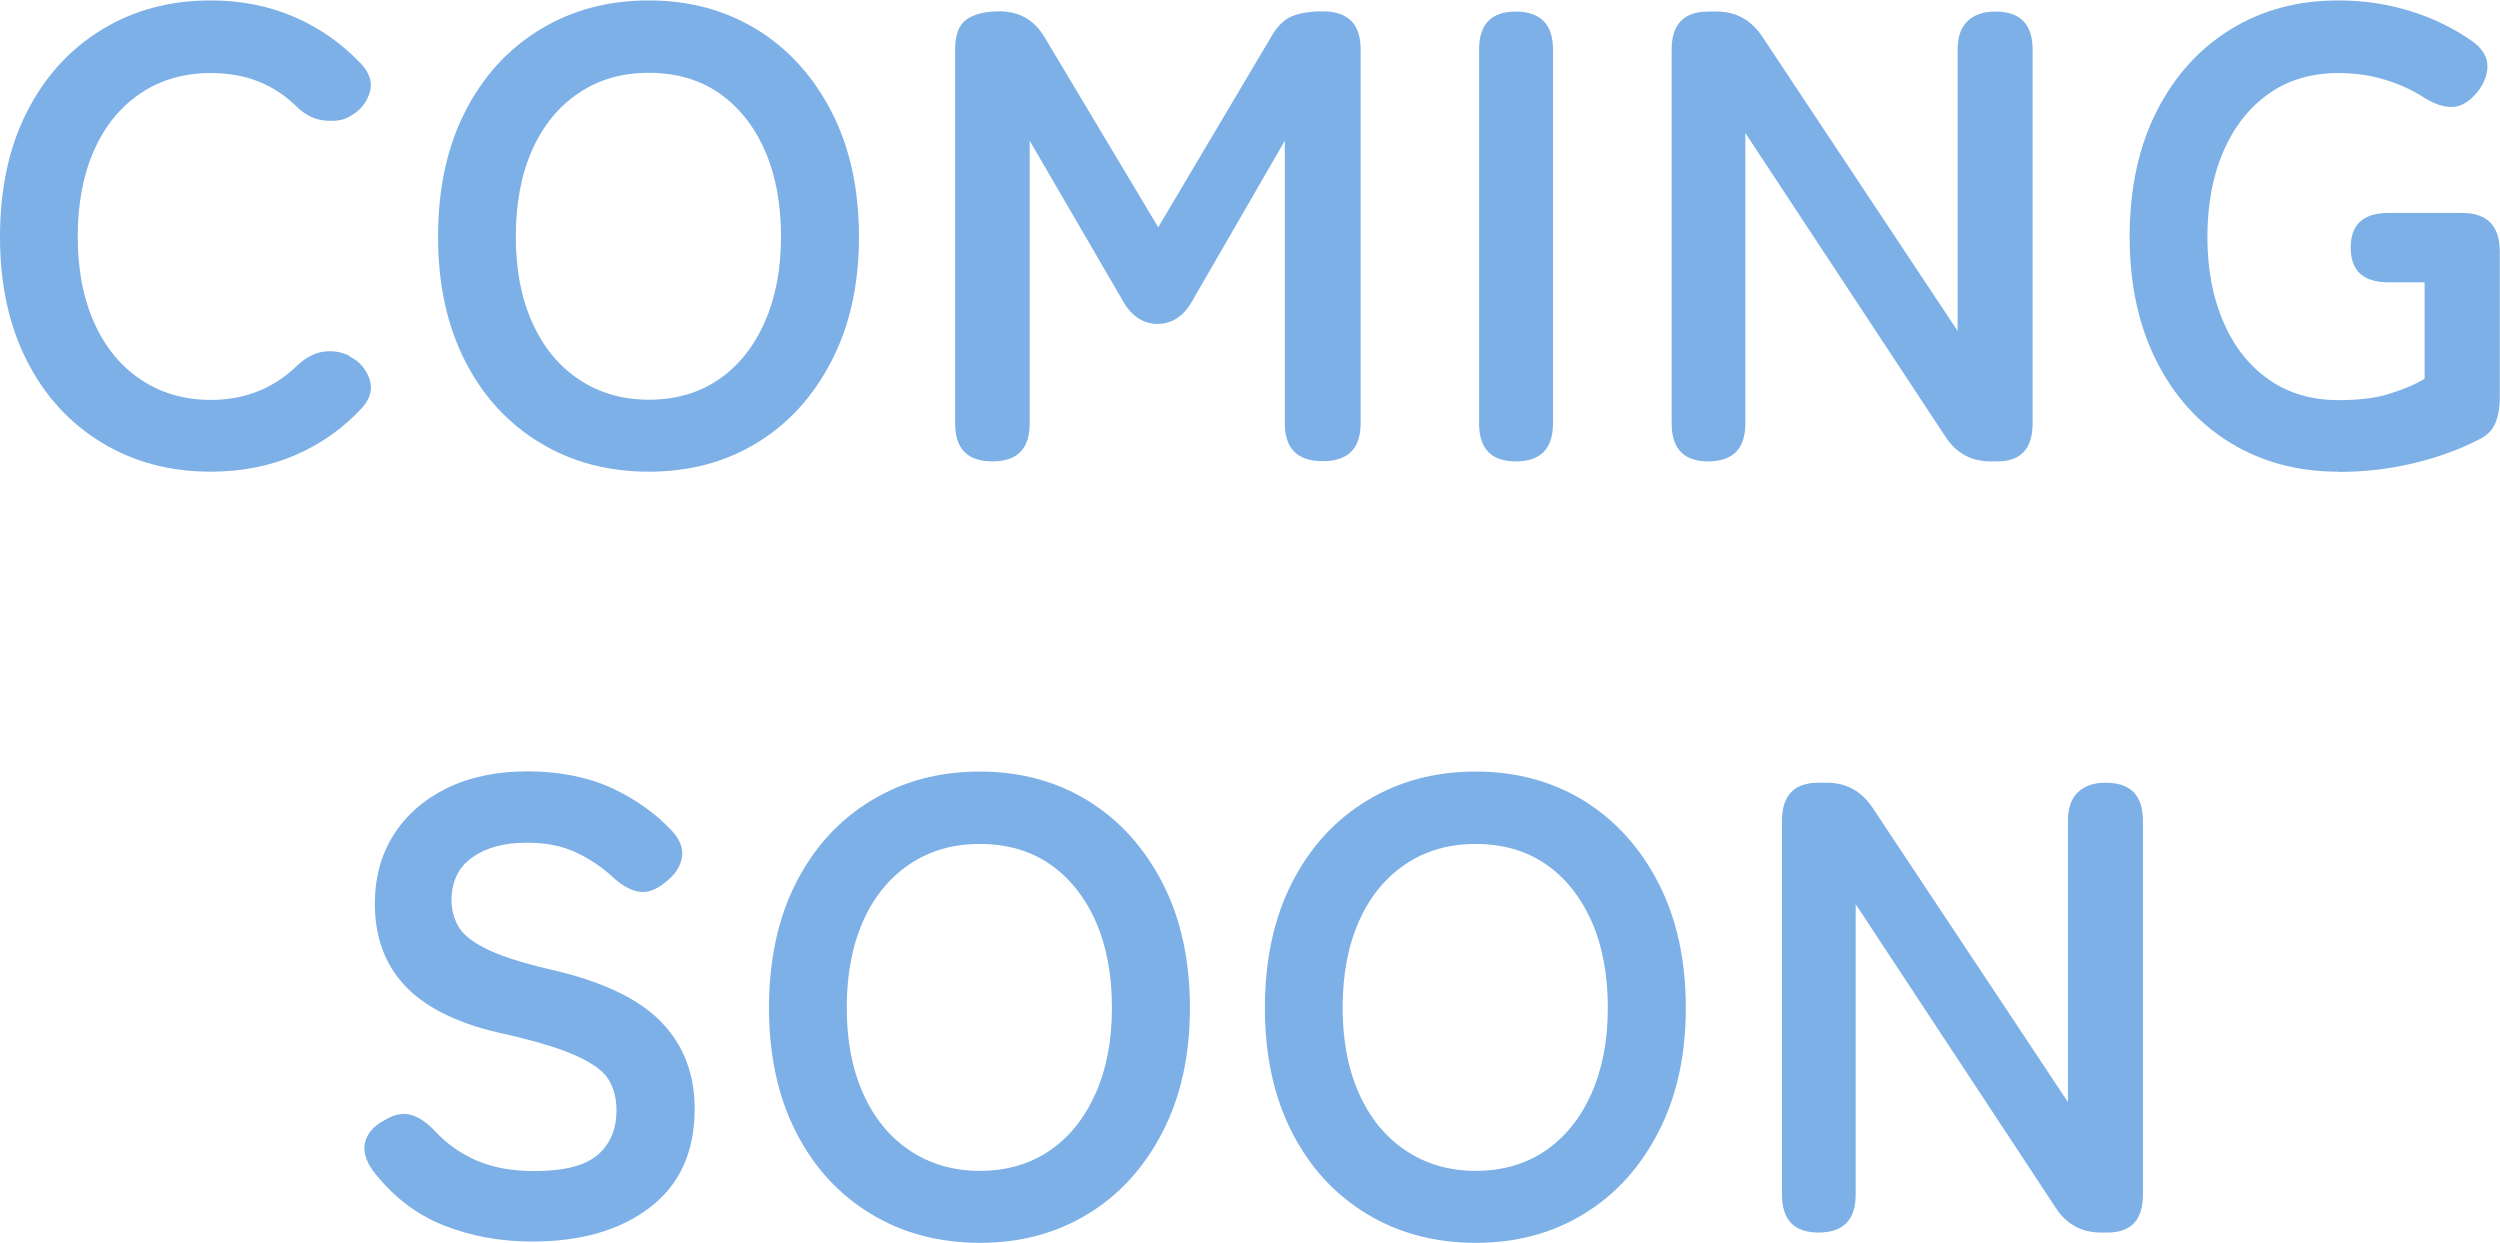
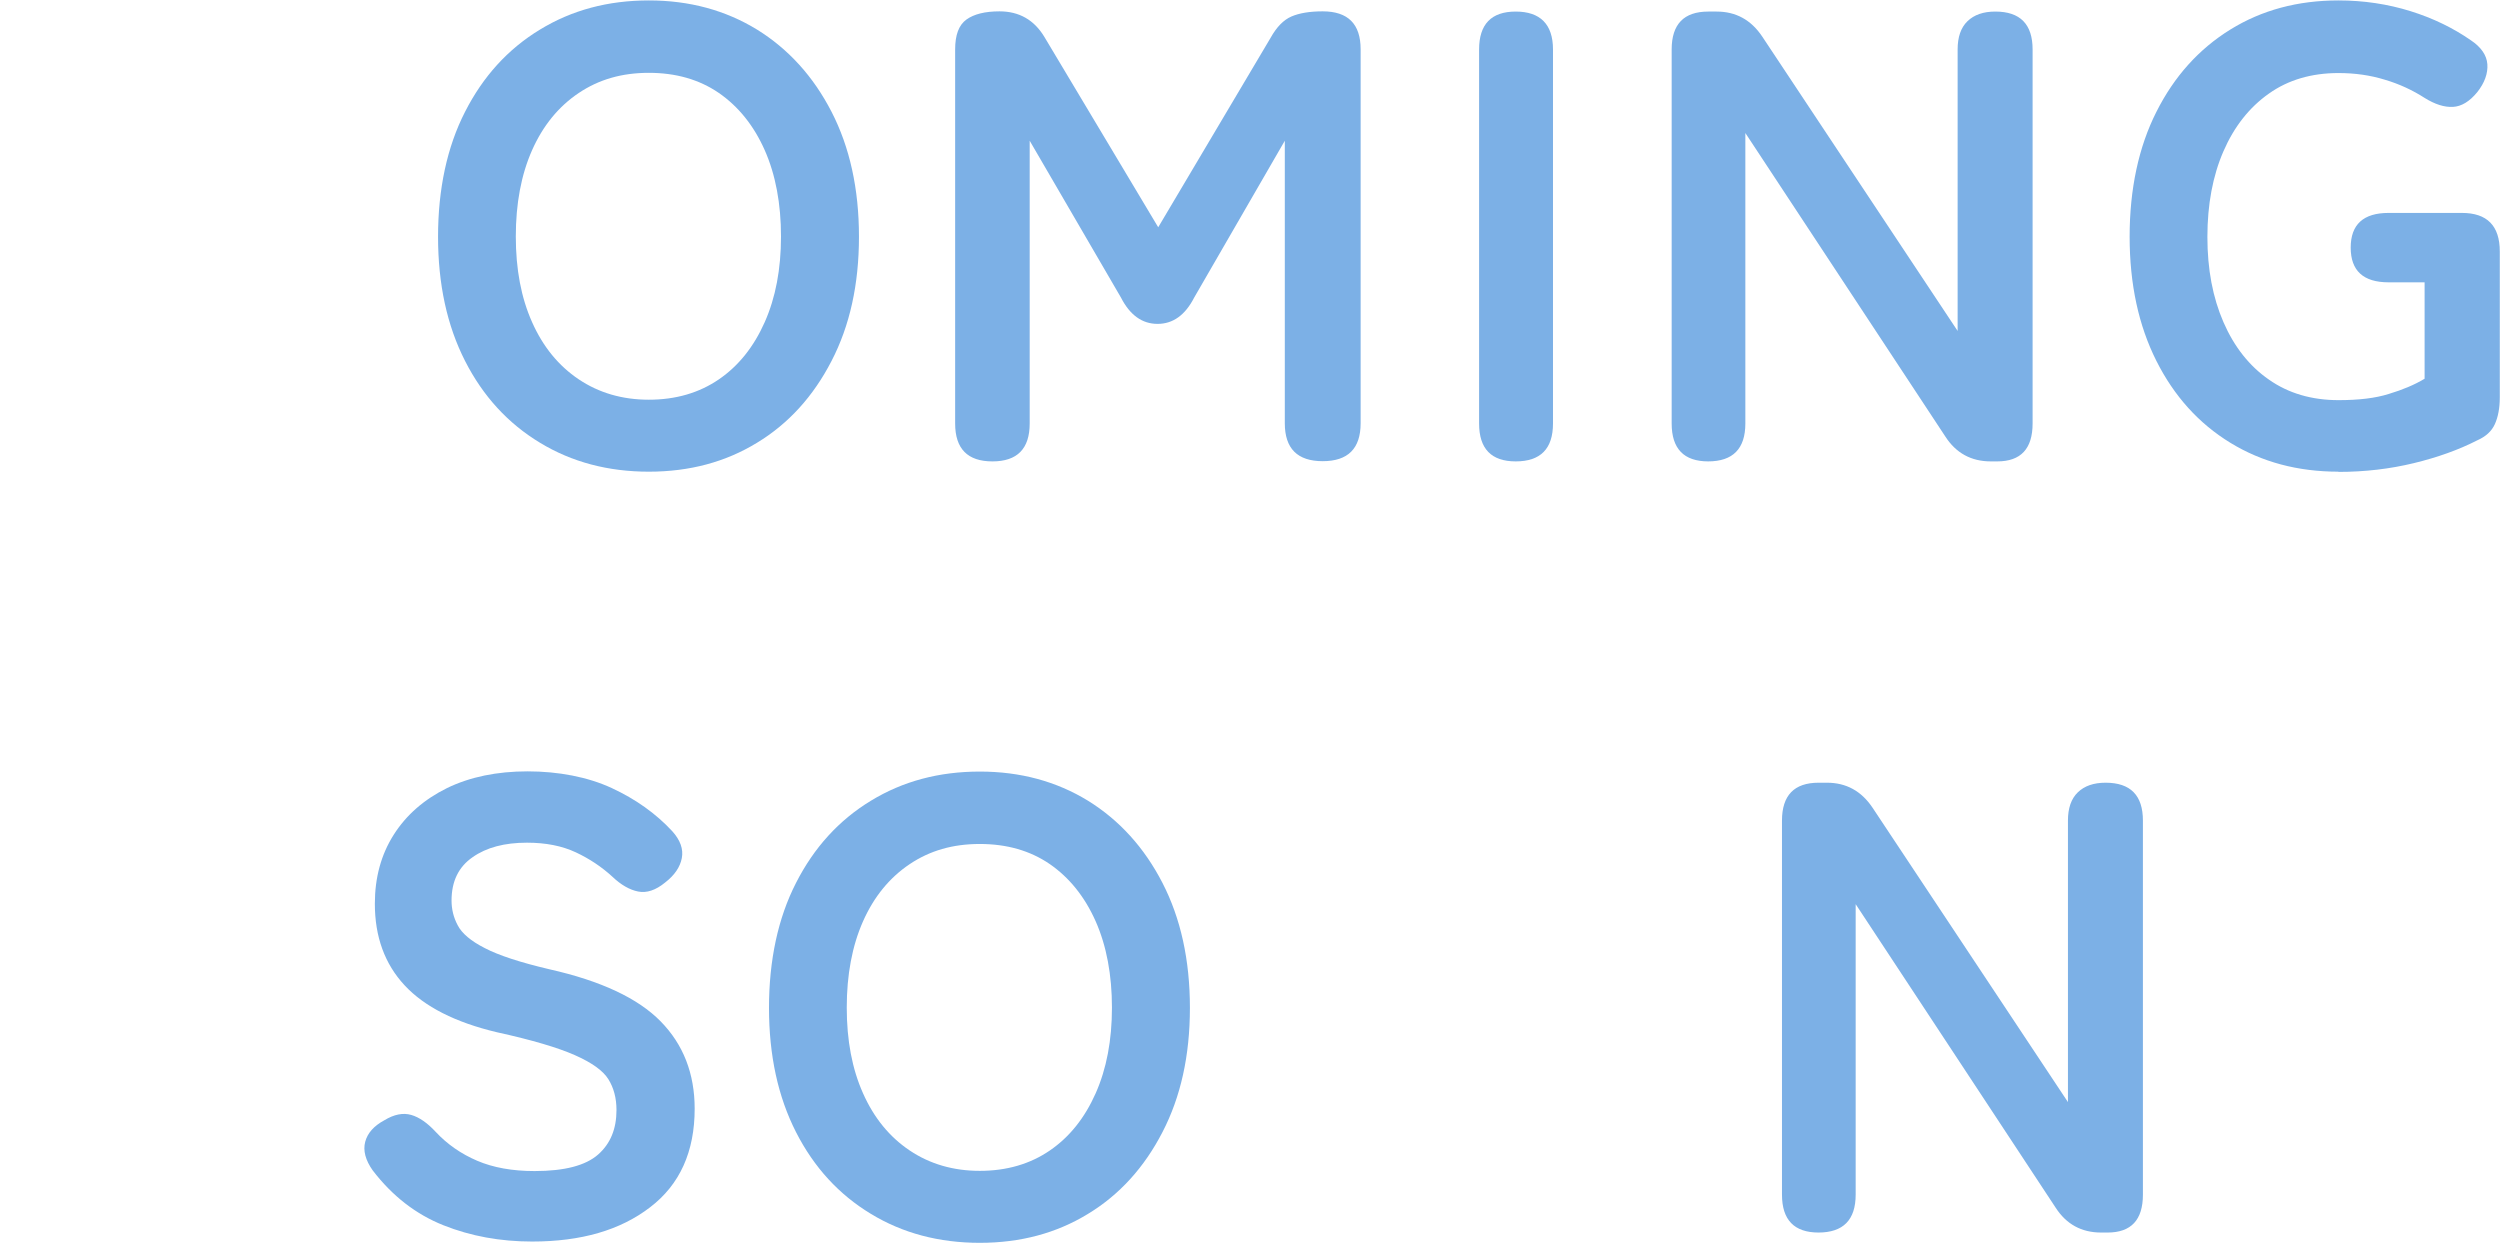
<svg xmlns="http://www.w3.org/2000/svg" id="_レイヤー_2" data-name="レイヤー 2" viewBox="0 0 116.71 58.02">
  <defs>
    <style>
      .cls-1 {
        fill: #7cb0e6;
      }
    </style>
  </defs>
  <g id="_デザイン" data-name="デザイン">
    <g>
-       <path class="cls-1" d="M9.84,22.02c-1.9,0-3.6-.45-5.08-1.35-1.49-.9-2.66-2.17-3.5-3.82-.84-1.65-1.26-3.58-1.26-5.8s.42-4.19,1.26-5.83c.84-1.65,2-2.93,3.5-3.84,1.49-.91,3.18-1.36,5.08-1.36,1.42,0,2.72.26,3.92.78,1.19.52,2.22,1.25,3.11,2.19.4.44.53.89.39,1.33-.14.45-.41.8-.81,1.04l-.15.09c-.26.16-.63.22-1.11.18-.48-.04-.92-.25-1.32-.63-.52-.52-1.12-.92-1.79-1.19-.67-.27-1.42-.4-2.24-.4-1.24,0-2.33.31-3.27.94-.94.63-1.67,1.52-2.18,2.67-.51,1.15-.76,2.5-.76,4.03s.25,2.86.76,4c.51,1.15,1.24,2.04,2.18,2.67.94.63,2.03.95,3.27.95,1.58,0,2.92-.53,4.02-1.59.4-.38.81-.6,1.23-.66.42-.06.82,0,1.2.18l.06.06c.42.2.71.54.89,1,.17.47.06.93-.32,1.36-.88.96-1.92,1.7-3.12,2.22-1.2.52-2.52.78-3.96.78Z" />
      <path class="cls-1" d="M30.29,22.02c-1.9,0-3.6-.45-5.08-1.35-1.49-.9-2.66-2.17-3.5-3.82-.84-1.65-1.26-3.58-1.26-5.8s.42-4.19,1.26-5.83c.84-1.65,2-2.93,3.5-3.84,1.49-.91,3.18-1.36,5.08-1.36s3.58.46,5.05,1.36c1.47.91,2.63,2.19,3.48,3.84.85,1.65,1.28,3.6,1.28,5.83s-.43,4.16-1.28,5.8c-.85,1.65-2.01,2.93-3.48,3.82-1.47.9-3.15,1.35-5.05,1.35ZM30.29,18.66c1.26,0,2.35-.32,3.27-.95.92-.63,1.63-1.52,2.14-2.67.51-1.15.76-2.48.76-4s-.25-2.88-.76-4.03c-.51-1.15-1.23-2.04-2.14-2.67-.92-.63-2.01-.94-3.27-.94s-2.33.31-3.27.94c-.94.63-1.67,1.52-2.18,2.67-.51,1.15-.76,2.5-.76,4.03s.25,2.86.76,4c.51,1.15,1.24,2.04,2.18,2.67.94.63,2.03.95,3.27.95Z" />
      <path class="cls-1" d="M46.33,21.54c-1.16,0-1.74-.59-1.74-1.77V2.31c0-.68.17-1.14.53-1.4.35-.25.86-.38,1.54-.38.92,0,1.62.4,2.1,1.2l5.31,8.88,5.25-8.85c.28-.5.6-.83.97-.99.37-.16.86-.24,1.46-.24,1.18,0,1.77.59,1.77,1.77v17.46c0,1.18-.59,1.77-1.77,1.77s-1.77-.59-1.77-1.77V6.57l-4.23,7.32c-.42.82-.99,1.23-1.71,1.23s-1.29-.41-1.71-1.23l-4.26-7.32v13.2c0,1.18-.58,1.77-1.74,1.77Z" />
      <path class="cls-1" d="M70.76,21.54c-1.14,0-1.71-.59-1.71-1.77V2.31c0-1.18.57-1.77,1.71-1.77s1.74.59,1.74,1.77v17.46c0,1.18-.58,1.77-1.74,1.77Z" />
      <path class="cls-1" d="M79.75,21.54c-1.14,0-1.71-.59-1.71-1.77V2.31c0-1.18.57-1.77,1.71-1.77h.39c.9,0,1.61.39,2.13,1.17l9.12,13.74V2.31c0-.58.15-1.02.46-1.32.31-.3.74-.45,1.3-.45,1.16,0,1.74.59,1.74,1.77v17.46c0,1.18-.55,1.77-1.65,1.77h-.3c-.92,0-1.63-.39-2.13-1.17l-9.33-14.16v13.56c0,1.18-.58,1.77-1.74,1.77Z" />
      <path class="cls-1" d="M109.17,22.02c-1.9,0-3.58-.45-5.05-1.35-1.47-.9-2.62-2.17-3.45-3.82-.83-1.65-1.25-3.58-1.25-5.8s.42-4.19,1.25-5.83c.83-1.65,1.98-2.93,3.45-3.84,1.47-.91,3.15-1.36,5.05-1.36,1.18,0,2.3.17,3.36.5,1.06.33,2,.79,2.82,1.36.48.32.74.7.77,1.12.03.43-.13.87-.47,1.3-.36.44-.74.67-1.14.69-.4.02-.84-.12-1.32-.42-.56-.36-1.18-.65-1.86-.85-.68-.21-1.4-.31-2.16-.31-1.26,0-2.35.32-3.25.96-.91.64-1.62,1.54-2.12,2.69-.5,1.15-.75,2.49-.75,4s.25,2.83.75,3.98c.5,1.15,1.21,2.05,2.12,2.68.91.64,2,.96,3.25.96.94,0,1.72-.09,2.35-.29.63-.19,1.19-.42,1.67-.71v-4.5h-1.68c-1.18,0-1.77-.54-1.77-1.62s.59-1.62,1.77-1.62h3.42c1.18,0,1.77.6,1.77,1.8v6.81c0,.5-.08.92-.23,1.25-.15.33-.42.58-.83.76-.86.44-1.84.79-2.95,1.06-1.11.27-2.29.41-3.53.41Z" />
      <path class="cls-1" d="M24.84,57.96c-1.48,0-2.86-.25-4.14-.76-1.28-.51-2.38-1.36-3.3-2.56-.34-.48-.46-.93-.35-1.34.11-.41.41-.74.89-1,.46-.28.88-.36,1.26-.25.38.11.76.38,1.14.79.54.58,1.19,1.03,1.94,1.35.75.32,1.64.48,2.68.48,1.4,0,2.38-.26,2.96-.77s.86-1.2.86-2.08c0-.56-.13-1.04-.38-1.44-.25-.4-.77-.77-1.56-1.12-.79-.35-2-.71-3.64-1.07-1.94-.46-3.38-1.19-4.31-2.19-.93-1-1.39-2.27-1.39-3.81,0-1.22.29-2.29.88-3.22s1.42-1.65,2.49-2.18c1.07-.52,2.33-.78,3.76-.78s2.81.26,3.93.78c1.12.52,2.06,1.19,2.82,2.01.38.42.53.84.45,1.26s-.34.8-.78,1.14c-.44.36-.86.5-1.26.42-.4-.08-.8-.31-1.2-.69-.5-.46-1.07-.84-1.71-1.14s-1.4-.45-2.28-.45c-1.04,0-1.89.22-2.54.68-.65.45-.98,1.12-.98,2.02,0,.4.09.79.29,1.16.19.37.61.73,1.26,1.06.65.34,1.66.67,3.02.99,2.4.54,4.13,1.35,5.19,2.43,1.06,1.08,1.59,2.44,1.59,4.08,0,2-.69,3.54-2.08,4.6-1.39,1.07-3.22,1.6-5.5,1.6Z" />
      <path class="cls-1" d="M45.74,58.02c-1.9,0-3.6-.45-5.08-1.35-1.49-.9-2.66-2.17-3.5-3.82-.84-1.65-1.26-3.58-1.26-5.8s.42-4.19,1.26-5.83c.84-1.65,2-2.93,3.5-3.84,1.49-.91,3.18-1.36,5.08-1.36s3.58.46,5.05,1.36c1.47.91,2.63,2.19,3.48,3.84.85,1.65,1.28,3.6,1.28,5.83s-.43,4.16-1.28,5.8c-.85,1.65-2.01,2.93-3.48,3.82-1.47.9-3.15,1.35-5.05,1.35ZM45.74,54.66c1.26,0,2.35-.32,3.27-.95.92-.63,1.63-1.52,2.14-2.67.51-1.15.76-2.48.76-4s-.25-2.88-.76-4.03c-.51-1.15-1.23-2.04-2.14-2.67-.92-.63-2.01-.94-3.27-.94s-2.33.31-3.27.94c-.94.63-1.67,1.52-2.18,2.67-.51,1.15-.76,2.5-.76,4.03s.25,2.86.76,4c.51,1.15,1.24,2.04,2.18,2.67.94.63,2.03.95,3.27.95Z" />
-       <path class="cls-1" d="M68.89,58.02c-1.9,0-3.6-.45-5.08-1.35-1.49-.9-2.66-2.17-3.5-3.82-.84-1.65-1.26-3.58-1.26-5.8s.42-4.19,1.26-5.83c.84-1.65,2-2.93,3.5-3.84,1.49-.91,3.18-1.36,5.08-1.36s3.58.46,5.05,1.36c1.47.91,2.63,2.19,3.48,3.84.85,1.65,1.28,3.6,1.28,5.83s-.43,4.16-1.28,5.8c-.85,1.65-2.01,2.93-3.48,3.82-1.47.9-3.15,1.35-5.05,1.35ZM68.89,54.66c1.26,0,2.35-.32,3.27-.95.92-.63,1.63-1.52,2.14-2.67.51-1.15.76-2.48.76-4s-.25-2.88-.76-4.03c-.51-1.15-1.23-2.04-2.14-2.67-.92-.63-2.01-.94-3.27-.94s-2.33.31-3.27.94c-.94.63-1.67,1.52-2.18,2.67-.51,1.15-.76,2.5-.76,4.03s.25,2.86.76,4c.51,1.15,1.24,2.04,2.18,2.67.94.63,2.03.95,3.27.95Z" />
      <path class="cls-1" d="M84.9,57.54c-1.14,0-1.71-.59-1.71-1.77v-17.46c0-1.18.57-1.77,1.71-1.77h.39c.9,0,1.61.39,2.13,1.17l9.12,13.74v-13.14c0-.58.15-1.02.46-1.32.31-.3.74-.45,1.3-.45,1.16,0,1.74.59,1.74,1.77v17.46c0,1.18-.55,1.77-1.65,1.77h-.3c-.92,0-1.63-.39-2.13-1.17l-9.33-14.16v13.56c0,1.18-.58,1.77-1.74,1.77Z" />
    </g>
  </g>
</svg>